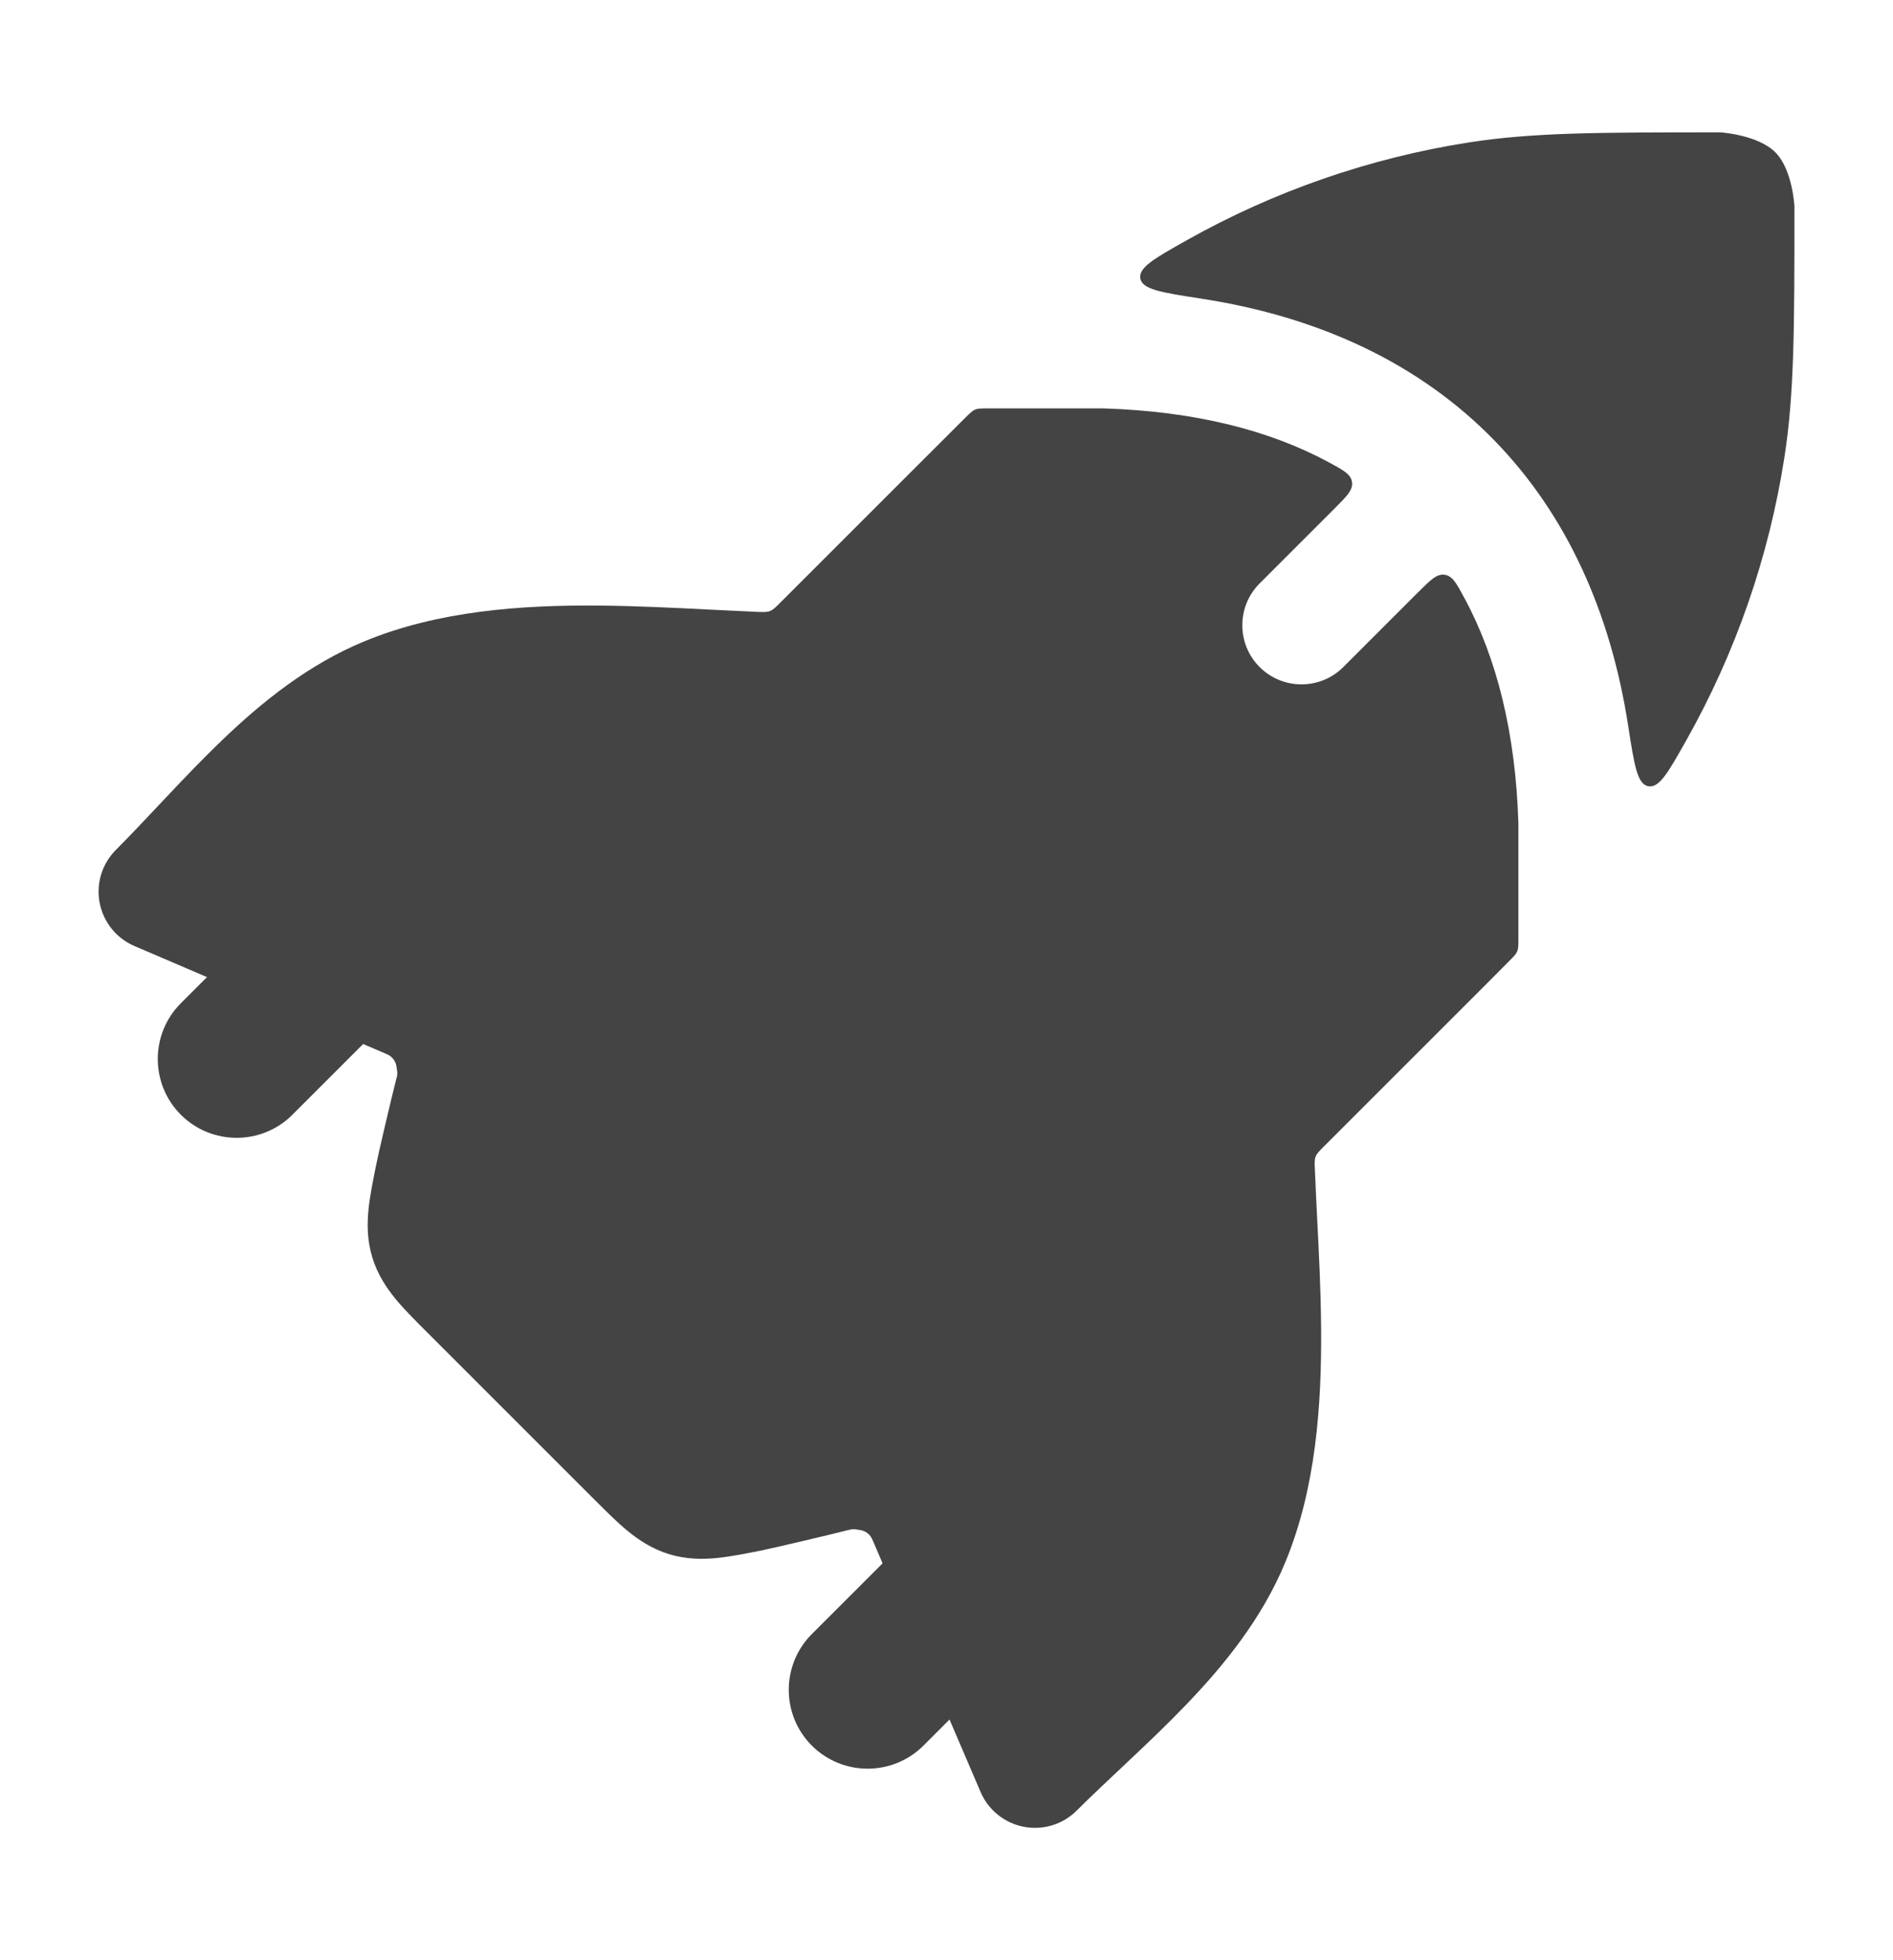
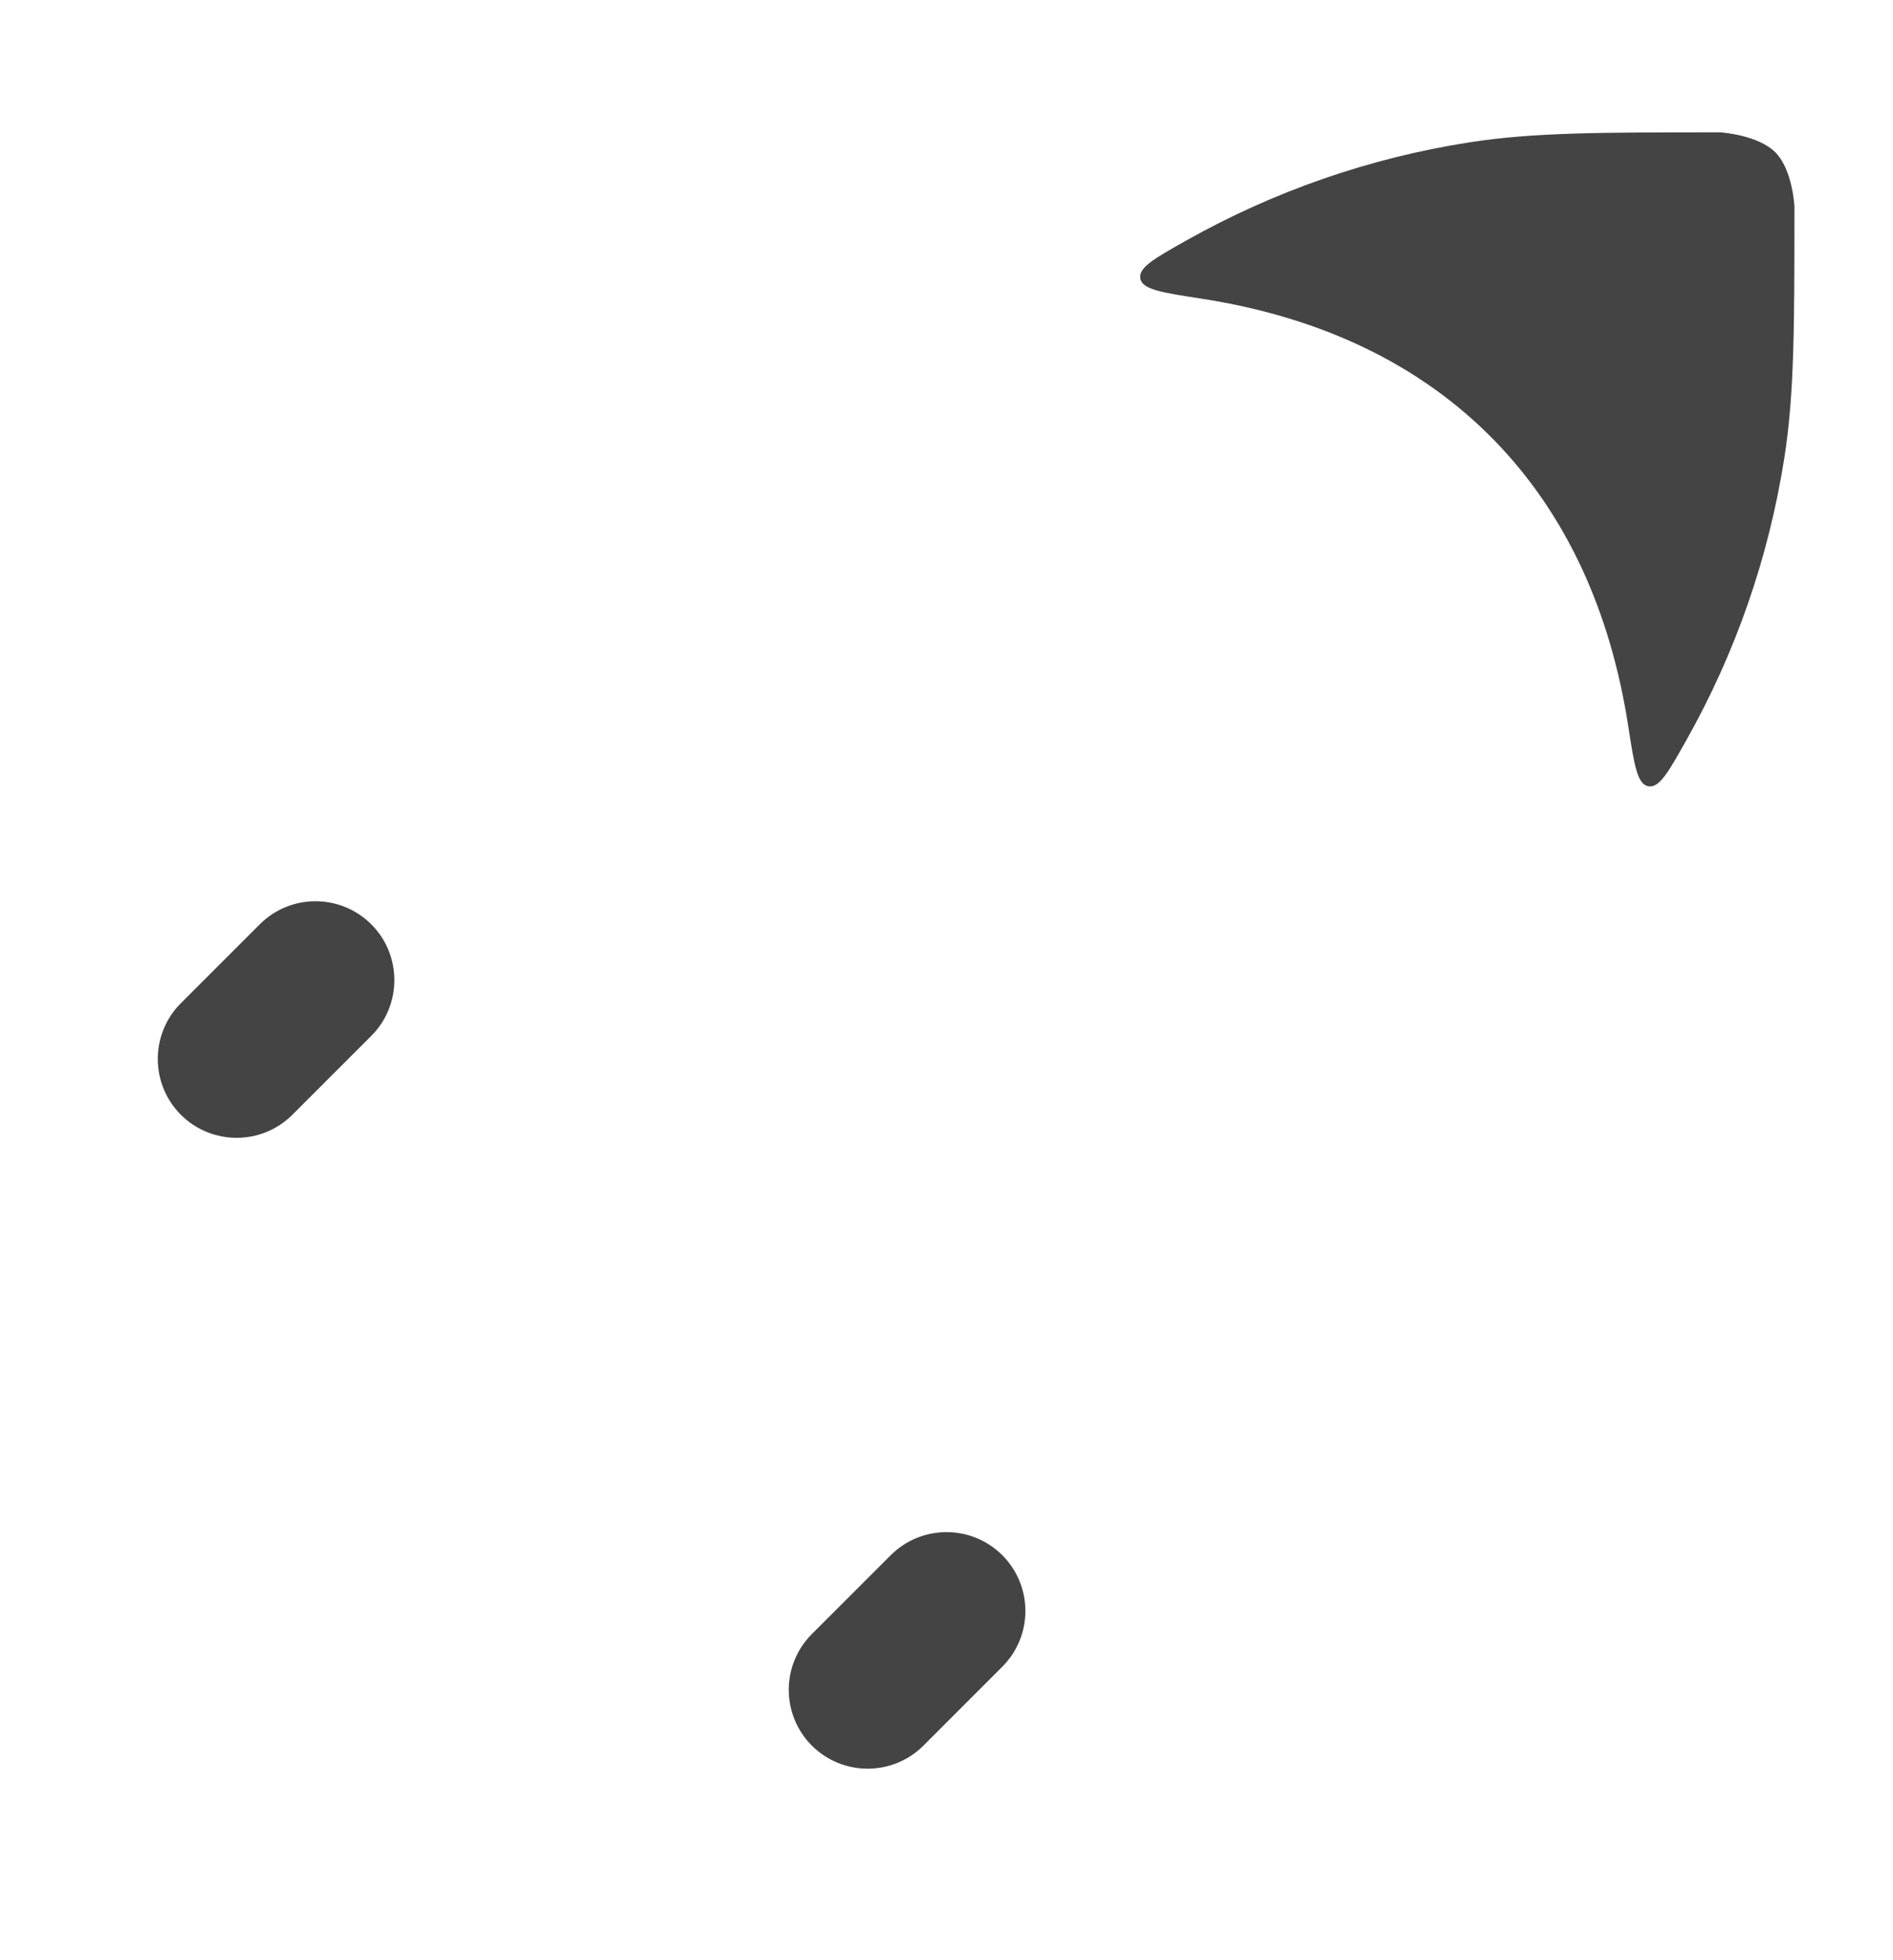
<svg xmlns="http://www.w3.org/2000/svg" width="28" height="29" viewBox="0 0 28 29" fill="none">
  <path d="M26.267 2.261C26.012 1.994 25.448 1.958 25.447 1.958C25.447 1.958 25.447 1.958 25.447 1.958C23.672 1.958 22.681 1.958 21.728 2.107C20.257 2.337 18.843 2.829 17.552 3.555C17.076 3.823 16.838 3.957 16.867 4.121C16.897 4.284 17.185 4.328 17.761 4.417C19.537 4.69 21.005 5.39 22.098 6.51C23.175 7.614 23.823 9.058 24.083 10.738C24.172 11.314 24.216 11.602 24.38 11.632C24.544 11.662 24.677 11.424 24.945 10.948C25.672 9.657 26.163 8.243 26.393 6.772C26.542 5.819 26.542 4.828 26.542 3.053C26.542 3.053 26.542 3.053 26.542 3.053C26.542 3.052 26.516 2.52 26.267 2.261Z" fill="#444444" />
-   <path d="M22.459 13.889C22.459 13.984 22.459 14.031 22.442 14.074C22.424 14.117 22.391 14.15 22.324 14.217C22.113 14.431 21.882 14.661 21.629 14.914L19.584 16.959C19.513 17.03 19.478 17.065 19.46 17.111C19.442 17.157 19.444 17.206 19.449 17.306C19.458 17.528 19.47 17.768 19.481 17.994C19.508 18.523 19.537 19.086 19.541 19.648C19.55 20.784 19.465 22.017 19.011 23.113C18.669 23.94 18.116 24.623 17.56 25.204C17.28 25.497 16.989 25.774 16.713 26.034C16.478 26.255 16.135 26.577 15.927 26.785C15.722 26.991 15.428 27.081 15.143 27.026C14.858 26.971 14.618 26.778 14.504 26.511L12.921 22.817C12.903 22.776 12.894 22.755 12.883 22.738C12.854 22.694 12.812 22.662 12.762 22.645C12.743 22.639 12.72 22.635 12.676 22.629C12.659 22.626 12.65 22.625 12.642 22.624C12.621 22.623 12.603 22.624 12.582 22.628C12.575 22.629 12.565 22.631 12.547 22.636C12.263 22.709 11.432 22.904 11.253 22.94C11.028 22.985 10.805 23.029 10.609 23.049C10.4 23.07 10.158 23.072 9.901 22.994C9.643 22.916 9.443 22.78 9.281 22.647C9.128 22.521 8.967 22.36 8.805 22.198L6.302 19.695C6.14 19.533 5.979 19.372 5.853 19.22C5.72 19.057 5.584 18.857 5.506 18.6C5.428 18.342 5.43 18.1 5.451 17.891C5.471 17.695 5.516 17.472 5.561 17.247C5.596 17.068 5.791 16.237 5.864 15.953C5.869 15.935 5.871 15.926 5.873 15.918C5.876 15.897 5.877 15.879 5.876 15.858C5.875 15.85 5.874 15.841 5.871 15.824C5.865 15.78 5.862 15.758 5.855 15.738C5.838 15.688 5.806 15.646 5.763 15.617C5.745 15.606 5.724 15.597 5.683 15.579L1.989 13.996C1.722 13.882 1.529 13.642 1.474 13.357C1.419 13.072 1.509 12.778 1.715 12.573C1.923 12.365 2.245 12.022 2.466 11.787C2.726 11.511 3.004 11.22 3.296 10.94C3.877 10.384 4.56 9.831 5.387 9.489C6.483 9.035 7.716 8.95 8.852 8.959C9.414 8.964 9.977 8.992 10.506 9.019C10.732 9.03 10.972 9.042 11.194 9.052C11.294 9.056 11.344 9.058 11.389 9.04C11.435 9.022 11.47 8.987 11.541 8.916L13.586 6.871C13.839 6.618 14.069 6.388 14.282 6.176C14.349 6.11 14.383 6.077 14.425 6.059C14.468 6.042 14.516 6.042 14.61 6.042H16.321C17.68 6.084 18.782 6.368 19.654 6.839C19.872 6.957 19.982 7.016 19.998 7.132C20.015 7.248 19.922 7.341 19.736 7.527L18.632 8.631C18.29 8.973 18.29 9.527 18.632 9.869C18.974 10.21 19.528 10.21 19.869 9.869L20.972 8.766C21.159 8.58 21.252 8.486 21.368 8.503C21.484 8.52 21.543 8.629 21.661 8.848C22.14 9.737 22.418 10.846 22.459 12.18V13.889Z" fill="#444444" />
  <path fill-rule="evenodd" clip-rule="evenodd" d="M5.492 13.675C5.947 14.131 5.947 14.869 5.492 15.325L4.325 16.492C3.87 16.947 3.131 16.947 2.675 16.492C2.22 16.036 2.22 15.297 2.675 14.842L3.842 13.675C4.297 13.219 5.036 13.219 5.492 13.675ZM14.825 23.008C15.281 23.464 15.281 24.203 14.825 24.658L13.659 25.825C13.203 26.28 12.464 26.28 12.008 25.825C11.553 25.369 11.553 24.631 12.008 24.175L13.175 23.008C13.631 22.553 14.37 22.553 14.825 23.008Z" fill="#444444" />
</svg>